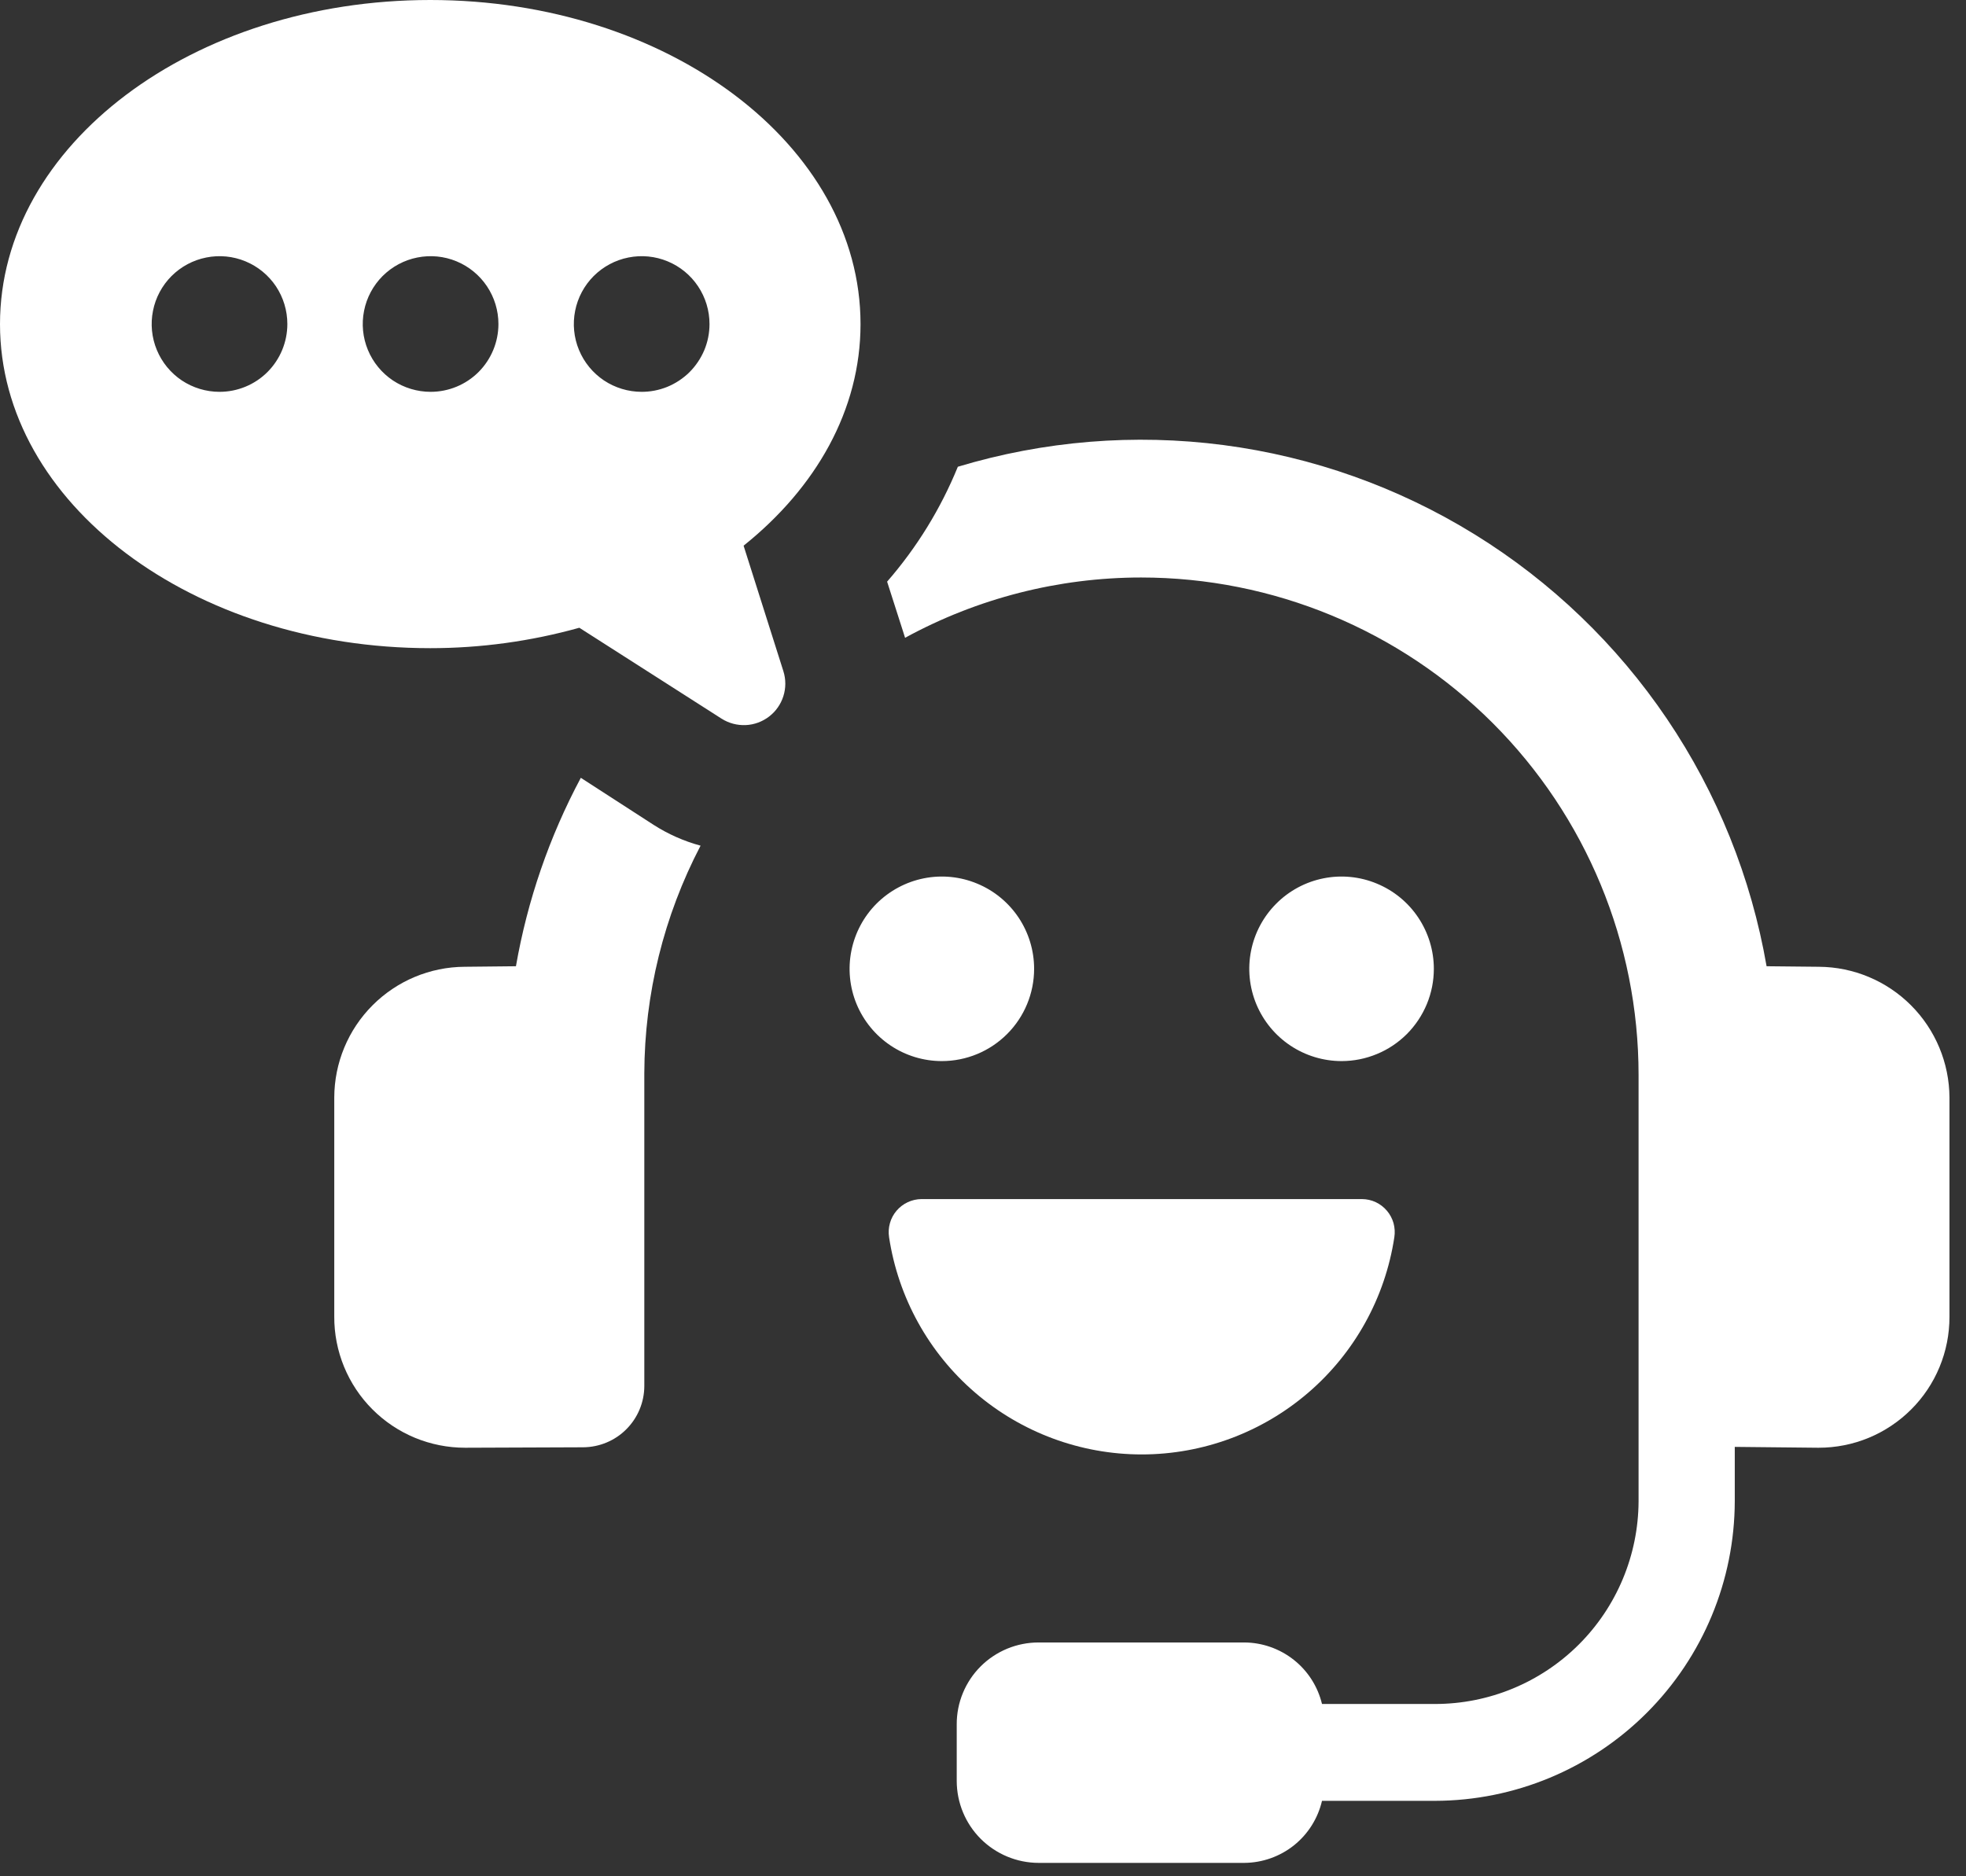
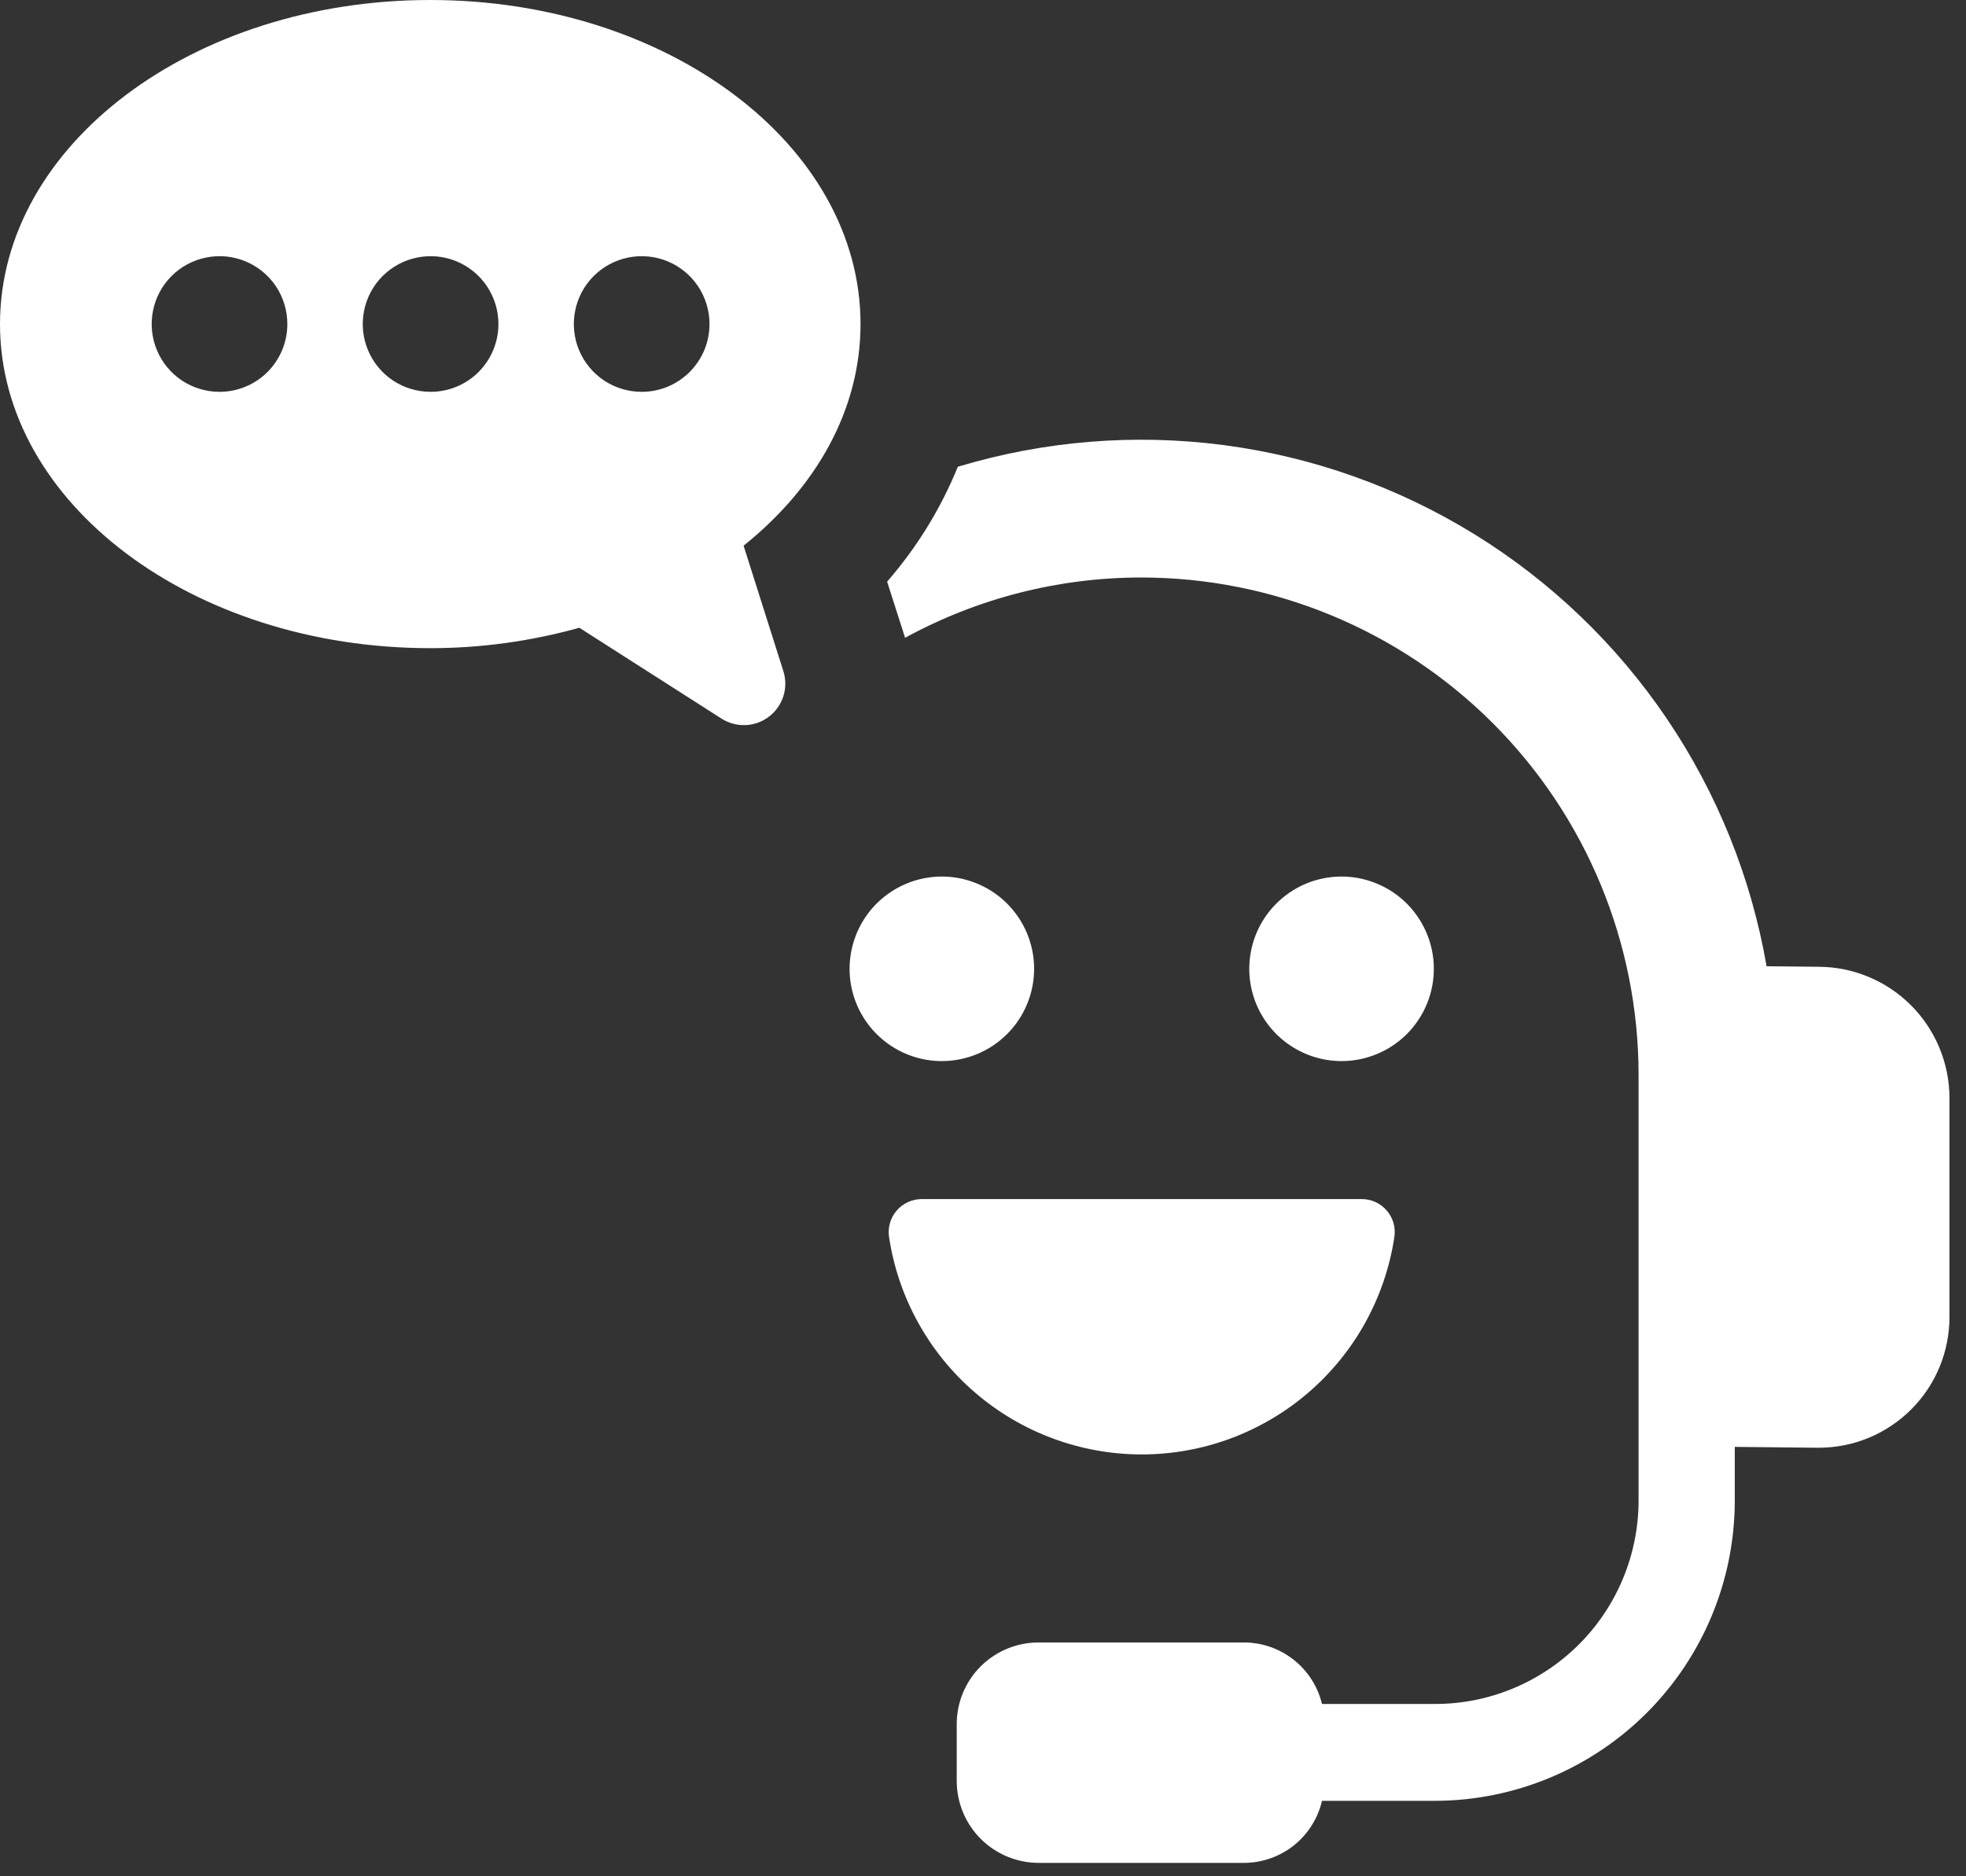
<svg xmlns="http://www.w3.org/2000/svg" width="44" height="42" viewBox="0 0 44 42" fill="none">
  <rect x="0" y="0" width="44" height="42" fill="#333333" stroke="none" />
-   <path d="M12.999 17.411C12.294 18.731 11.804 20.155 11.547 21.629L10.398 21.641C9.624 21.645 8.883 21.956 8.337 22.504C7.79 23.052 7.483 23.794 7.481 24.568V29.471C7.479 29.856 7.554 30.238 7.7 30.594C7.847 30.951 8.062 31.275 8.334 31.547C8.606 31.82 8.929 32.036 9.285 32.184C9.641 32.331 10.023 32.407 10.408 32.407H10.43L13.053 32.397C13.415 32.394 13.762 32.25 14.017 31.994C14.273 31.738 14.418 31.392 14.42 31.03V24.027C14.425 22.251 14.857 20.503 15.679 18.93C15.307 18.829 14.952 18.672 14.628 18.464L12.999 17.411Z" fill="white" />
  <path d="M40.708 21.641L39.537 21.629C39.194 19.647 38.435 17.761 37.309 16.094C36.183 14.428 34.716 13.02 33.005 11.963C31.294 10.906 29.378 10.224 27.384 9.963C25.389 9.702 23.362 9.868 21.437 10.448C21.054 11.387 20.52 12.255 19.854 13.02L20.222 14.169C20.234 14.201 20.244 14.245 20.256 14.277C21.875 13.392 23.691 12.928 25.537 12.927C28.49 12.927 31.322 14.1 33.41 16.188C35.499 18.277 36.672 21.109 36.672 24.062V33.606C36.667 34.811 36.185 35.965 35.332 36.815C34.478 37.665 33.323 38.143 32.118 38.143H29.587C29.493 37.753 29.272 37.406 28.957 37.156C28.643 36.907 28.254 36.769 27.853 36.766H23.244C23.003 36.766 22.765 36.813 22.542 36.905C22.32 36.997 22.117 37.132 21.947 37.302C21.777 37.472 21.642 37.674 21.55 37.897C21.458 38.119 21.411 38.358 21.412 38.599V39.867C21.413 40.353 21.606 40.819 21.949 41.162C22.293 41.505 22.758 41.699 23.244 41.7H27.853C28.256 41.696 28.646 41.557 28.961 41.306C29.275 41.054 29.496 40.703 29.587 40.311H32.118C33.896 40.307 35.599 39.598 36.856 38.341C38.113 37.084 38.821 35.38 38.825 33.603V32.388L40.681 32.407H40.703C41.087 32.407 41.468 32.332 41.823 32.185C42.178 32.038 42.501 31.822 42.773 31.55C43.045 31.279 43.261 30.956 43.408 30.6C43.555 30.245 43.63 29.864 43.63 29.48V24.568C43.626 23.794 43.317 23.052 42.77 22.504C42.223 21.956 41.482 21.646 40.708 21.641Z" fill="white" />
  <path d="M16.642 12.215C18.262 10.918 19.259 9.178 19.259 7.255C19.259 3.249 14.948 0 9.63 0C4.312 0 0 3.246 0 7.255C0 11.263 4.312 14.509 9.63 14.509C10.758 14.509 11.88 14.355 12.966 14.052L16.149 16.087C16.31 16.189 16.498 16.239 16.688 16.231C16.878 16.223 17.061 16.156 17.212 16.04C17.363 15.925 17.475 15.765 17.532 15.584C17.59 15.402 17.59 15.207 17.533 15.026L16.642 12.215ZM4.913 8.771C4.613 8.771 4.319 8.682 4.069 8.516C3.82 8.349 3.625 8.112 3.51 7.834C3.395 7.557 3.365 7.251 3.424 6.957C3.482 6.662 3.627 6.392 3.839 6.179C4.052 5.967 4.322 5.822 4.617 5.764C4.911 5.705 5.217 5.735 5.494 5.85C5.772 5.965 6.009 6.16 6.176 6.409C6.342 6.659 6.431 6.953 6.431 7.253C6.431 7.656 6.271 8.042 5.987 8.327C5.702 8.612 5.316 8.771 4.913 8.771ZM9.637 8.771C9.337 8.771 9.043 8.682 8.793 8.516C8.544 8.349 8.349 8.112 8.234 7.834C8.119 7.557 8.089 7.251 8.148 6.957C8.206 6.662 8.351 6.392 8.563 6.179C8.776 5.967 9.046 5.822 9.341 5.764C9.635 5.705 9.941 5.735 10.218 5.85C10.495 5.965 10.733 6.16 10.899 6.409C11.066 6.659 11.155 6.953 11.155 7.253C11.155 7.656 10.995 8.042 10.711 8.327C10.426 8.612 10.04 8.771 9.637 8.771ZM14.361 8.771C14.061 8.771 13.767 8.682 13.517 8.516C13.268 8.349 13.073 8.112 12.958 7.834C12.843 7.557 12.813 7.251 12.872 6.957C12.93 6.662 13.075 6.392 13.287 6.179C13.5 5.967 13.77 5.822 14.065 5.764C14.359 5.705 14.665 5.735 14.942 5.85C15.22 5.965 15.457 6.16 15.623 6.409C15.79 6.659 15.879 6.953 15.879 7.253C15.879 7.454 15.84 7.652 15.763 7.837C15.685 8.022 15.572 8.19 15.43 8.332C15.287 8.473 15.118 8.584 14.933 8.66C14.747 8.735 14.548 8.773 14.348 8.771H14.361Z" fill="white" />
  <path d="M23.144 21.687C23.144 21.278 23.023 20.879 22.796 20.539C22.569 20.2 22.247 19.935 21.869 19.779C21.492 19.622 21.077 19.581 20.676 19.661C20.276 19.741 19.908 19.938 19.619 20.226C19.33 20.515 19.134 20.883 19.054 21.284C18.974 21.684 19.015 22.099 19.171 22.477C19.328 22.854 19.592 23.177 19.932 23.404C20.271 23.631 20.671 23.752 21.079 23.752C21.627 23.752 22.152 23.534 22.539 23.147C22.927 22.759 23.144 22.234 23.144 21.687Z" fill="white" />
  <path d="M32.09 21.687C32.09 21.278 31.968 20.879 31.741 20.539C31.515 20.2 31.192 19.935 30.814 19.779C30.437 19.622 30.022 19.581 29.621 19.661C29.22 19.741 28.852 19.938 28.564 20.227C28.275 20.516 28.078 20.884 27.999 21.285C27.919 21.685 27.961 22.101 28.117 22.478C28.274 22.855 28.539 23.178 28.878 23.404C29.218 23.631 29.618 23.752 30.026 23.752C30.297 23.752 30.566 23.698 30.816 23.594C31.067 23.491 31.294 23.338 31.486 23.147C31.677 22.955 31.829 22.727 31.933 22.477C32.037 22.226 32.09 21.958 32.09 21.687Z" fill="white" />
  <path d="M25.552 32.557C26.92 32.557 28.243 32.066 29.28 31.174C30.318 30.282 31.001 29.047 31.206 27.695C31.222 27.59 31.216 27.483 31.188 27.38C31.159 27.278 31.109 27.183 31.04 27.102C30.972 27.021 30.887 26.956 30.79 26.91C30.694 26.865 30.59 26.842 30.483 26.841H20.622C20.516 26.842 20.411 26.866 20.315 26.911C20.219 26.956 20.133 27.021 20.065 27.102C19.996 27.183 19.945 27.278 19.917 27.38C19.888 27.482 19.882 27.59 19.898 27.695C20.103 29.047 20.786 30.282 21.824 31.174C22.861 32.066 24.184 32.557 25.552 32.557Z" fill="white" />
</svg>